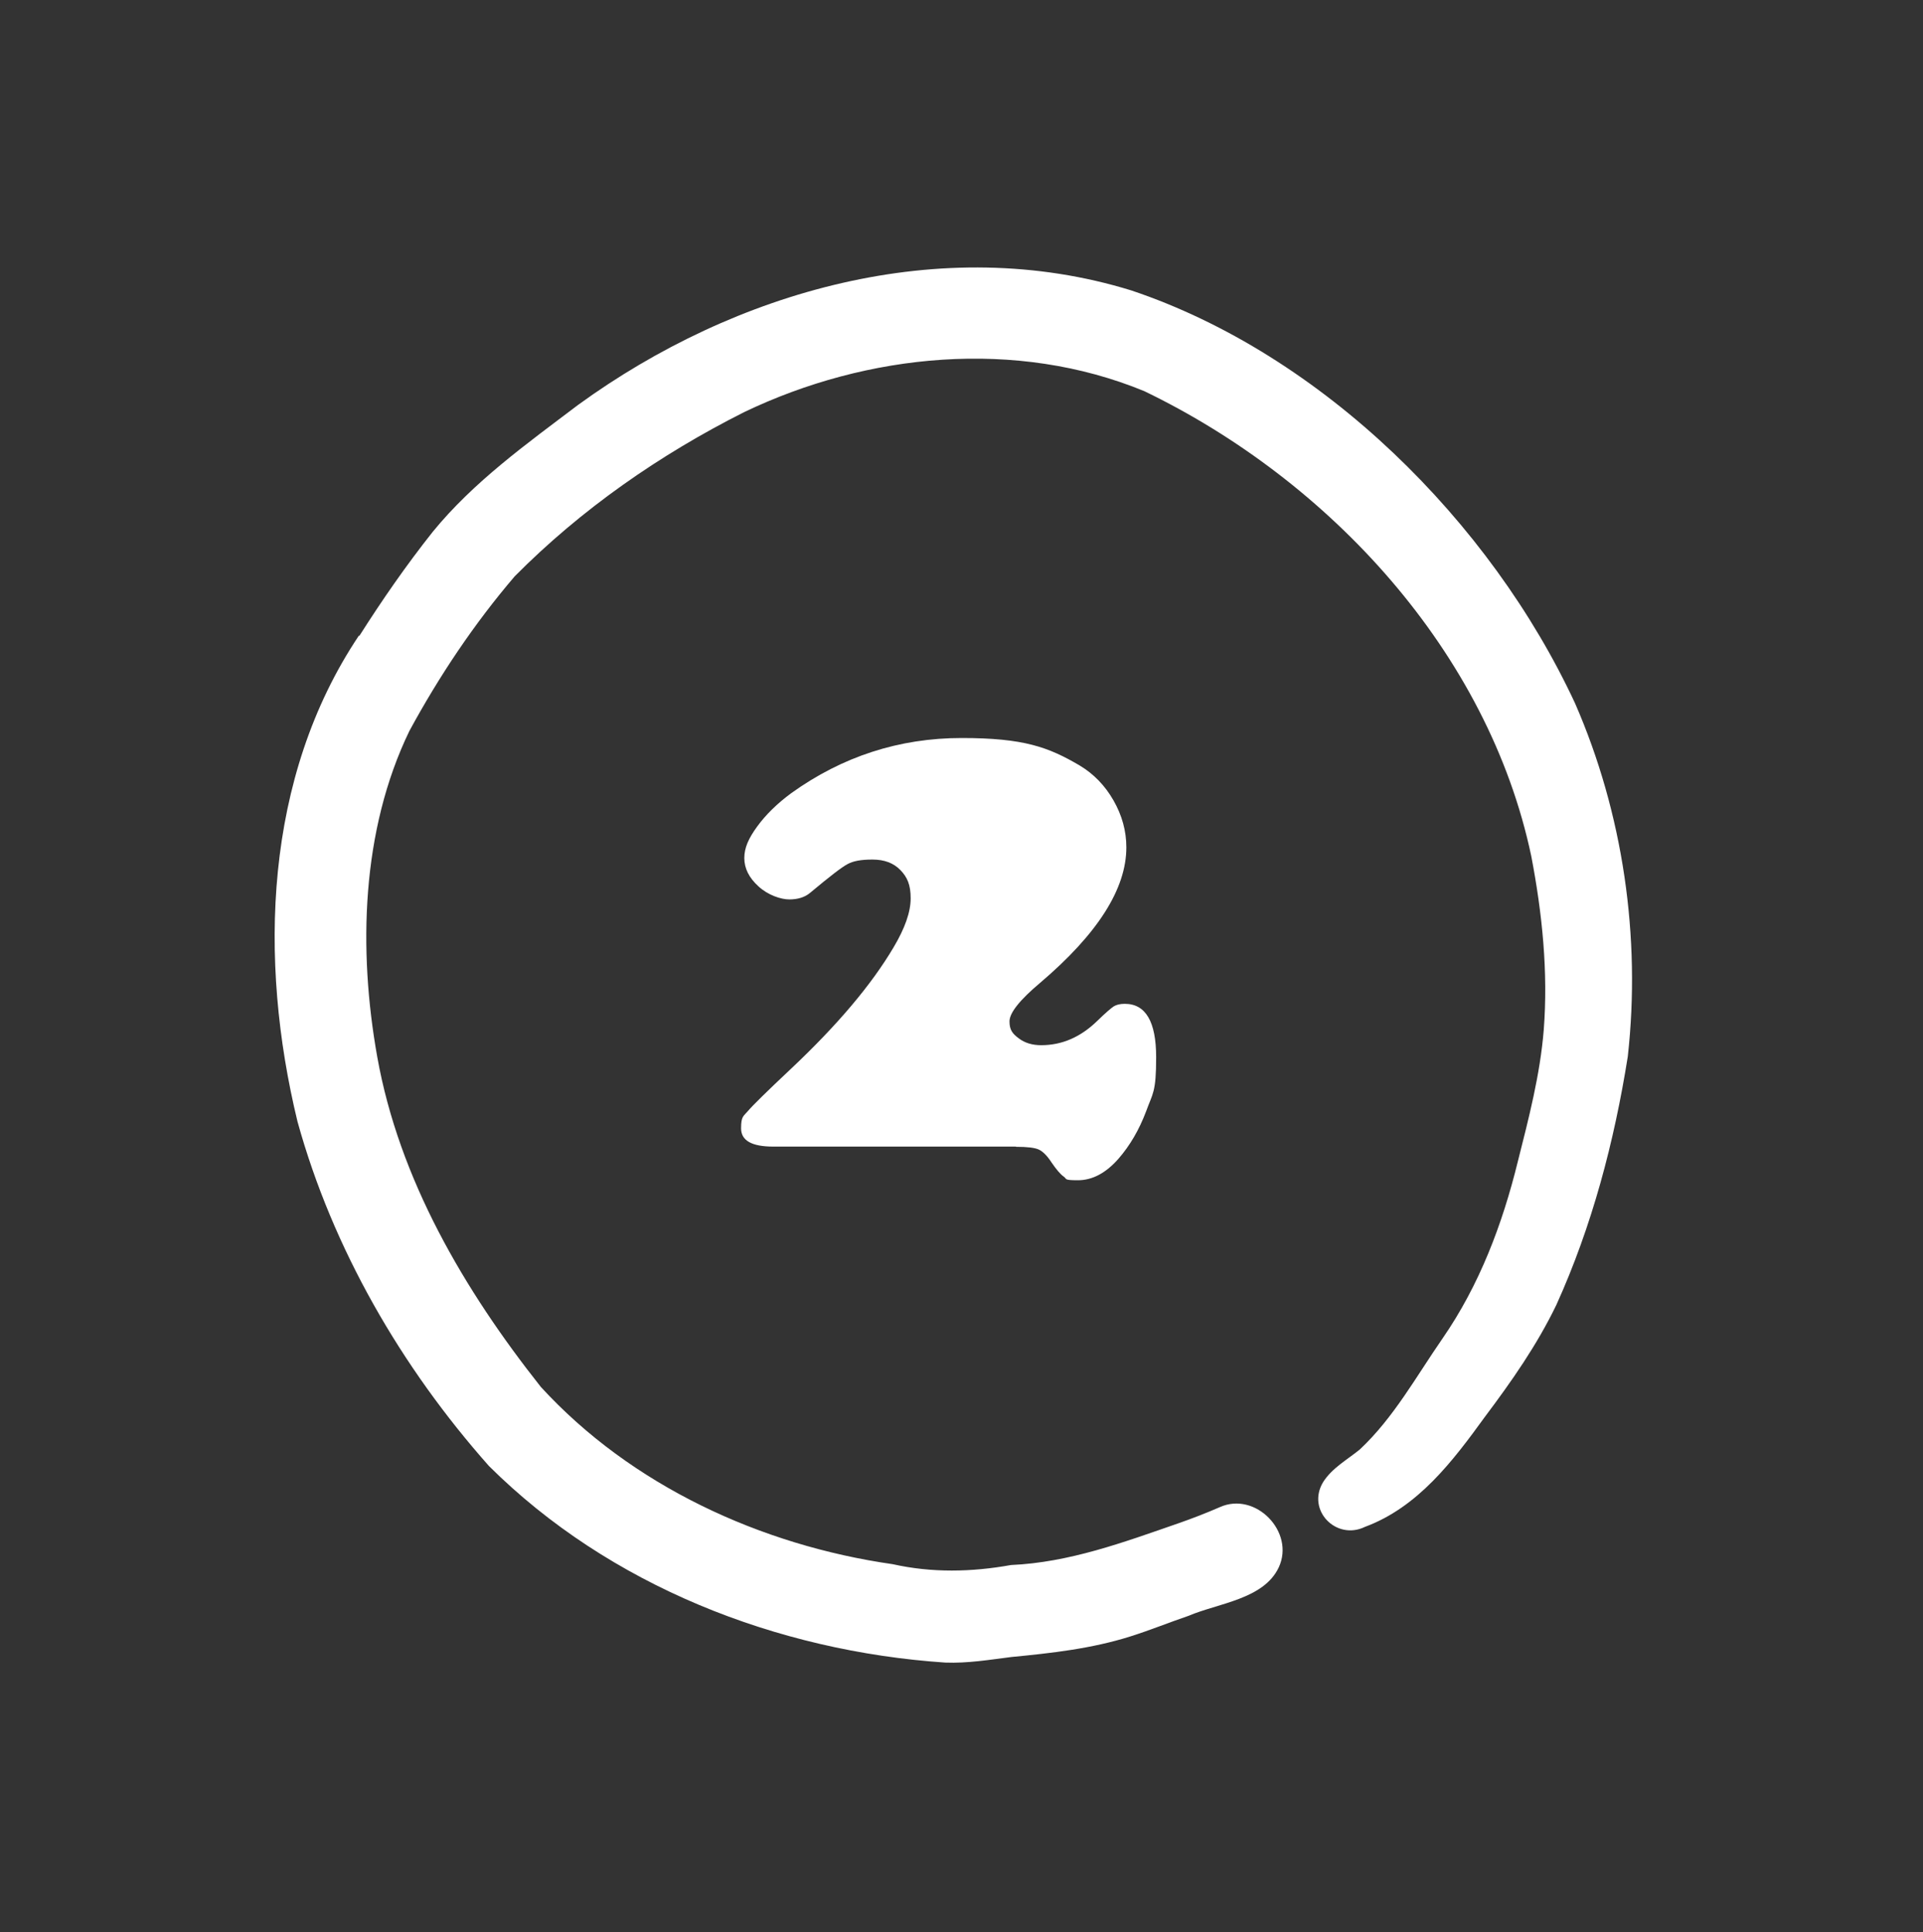
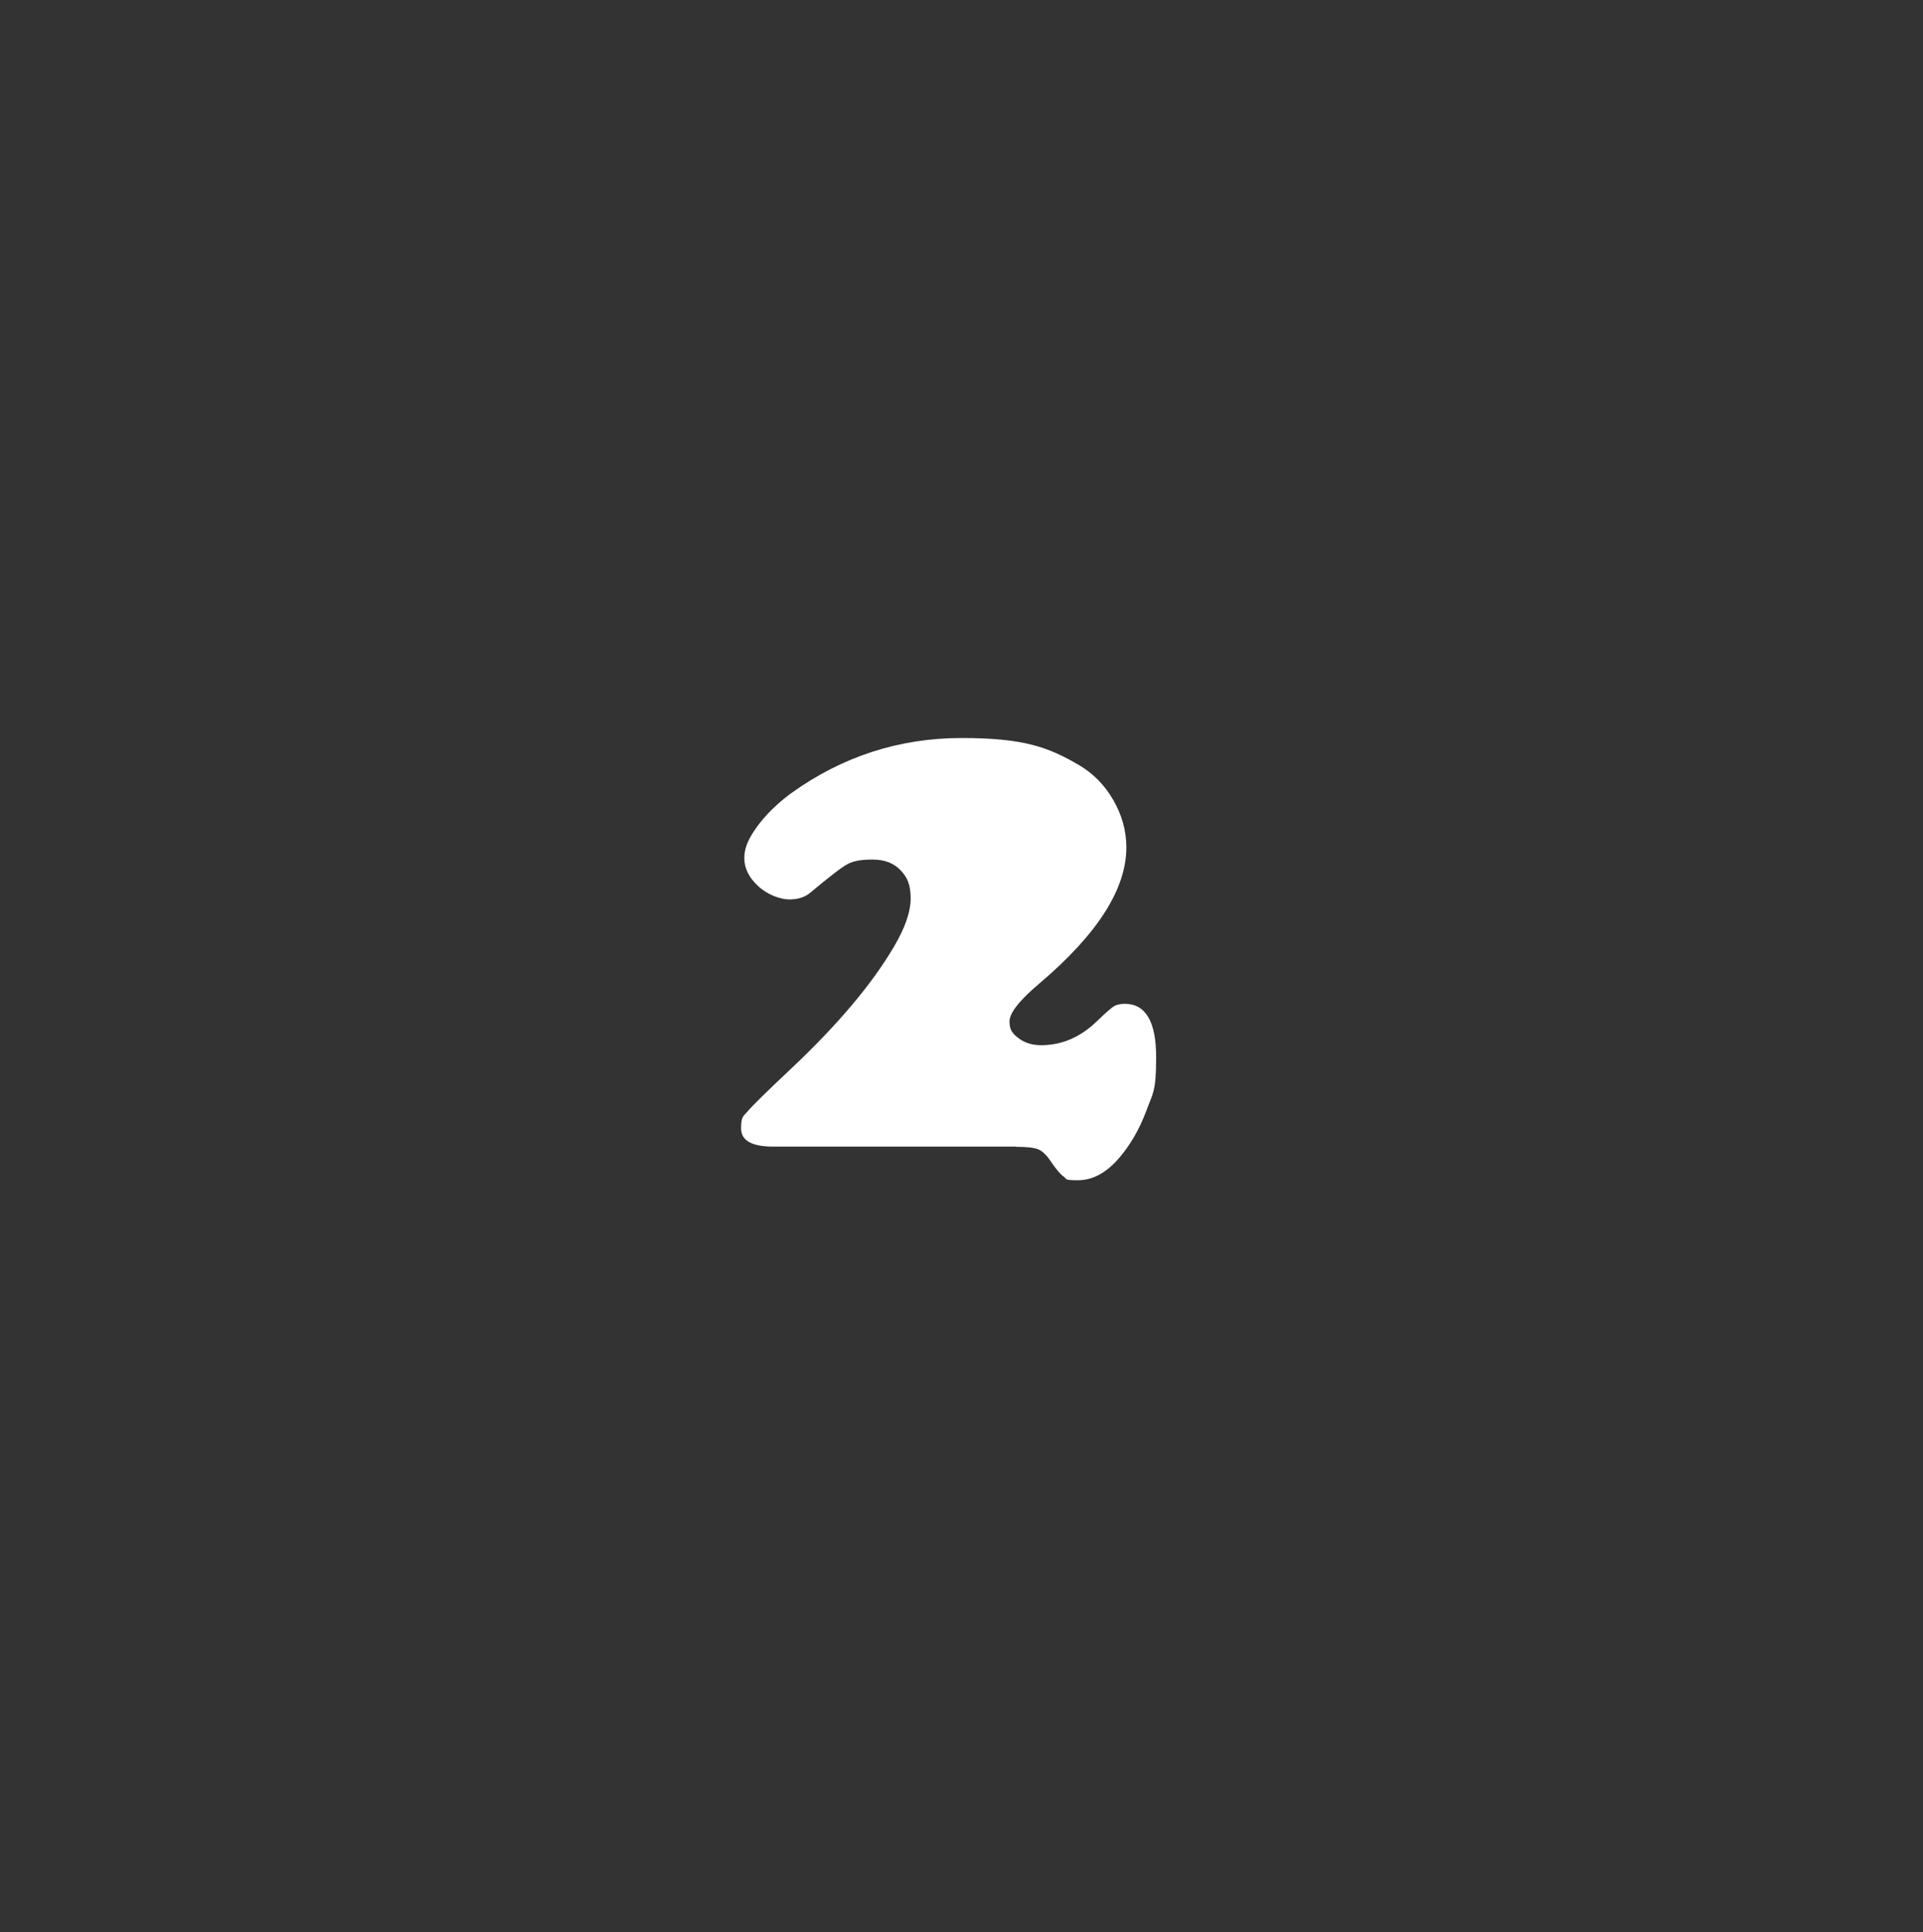
<svg xmlns="http://www.w3.org/2000/svg" width="207" height="208" viewBox="0 0 207 208" fill="none">
  <rect x="0" y="0" width="207" height="208" fill="#333333" stroke="none" />
-   <path d="M38.692 68.444C41.138 64.59 43.746 60.828 46.584 57.251C50.992 51.851 56.716 47.766 62.231 43.589C79.125 31.311 101.349 24.965 121.773 31.265C142.359 38.165 160.475 56.189 169.545 75.713C174.714 87.552 176.653 100.892 175.222 113.746C173.768 122.908 171.368 132.024 167.537 140.471C165.46 144.786 162.714 148.709 159.852 152.517C156.39 157.294 152.651 162.256 146.928 164.379C143.836 165.88 140.605 162.579 142.428 159.556C143.397 158.033 145.013 157.156 146.374 156.048C150.021 152.633 152.467 148.156 155.282 144.094C159.252 138.347 161.721 131.816 163.383 125.054C164.56 120.393 165.783 115.708 166.175 110.884C166.66 104.63 166.014 98.33 164.837 92.191C160.198 70.175 143.12 51.735 123.181 42.112C109.403 36.434 93.364 38.004 80.094 44.373C71.024 48.943 62.555 54.828 55.4 62.051C51.039 67.151 47.277 72.782 44.069 78.691C38.877 89.422 38.553 102.276 40.607 113.769C42.961 126.97 49.977 138.901 58.216 149.309C67.955 159.948 81.917 166.364 96.087 168.395C100.333 169.341 104.58 169.249 108.826 168.487C115.103 168.21 120.942 166.041 126.804 164.01C128.327 163.479 129.827 162.902 131.304 162.256C135.158 160.525 139.428 164.933 137.651 168.741C136.035 172.18 131.12 172.595 127.935 173.957C125.835 174.672 123.804 175.503 121.681 176.172C117.527 177.488 113.188 177.972 108.872 178.388C106.495 178.688 104.164 179.08 101.741 178.988C83.648 177.765 65.601 170.726 52.631 157.825C43.215 147.209 35.807 134.447 32.022 120.739C27.799 103.315 28.422 83.698 38.623 68.444H38.692Z" fill="white" />
  <path d="M109.36 123.439H83.235C80.927 123.439 79.773 122.793 79.773 121.477C79.773 120.162 80.027 120.185 80.512 119.608C80.997 119.031 82.566 117.485 85.22 114.992C90.159 110.331 93.805 106.015 96.182 101.999C97.405 99.945 98.028 98.191 98.028 96.714C98.028 95.237 97.659 94.43 96.921 93.668C96.182 92.907 95.19 92.537 93.92 92.537C92.651 92.537 91.843 92.699 91.243 93.022C90.62 93.345 89.282 94.384 87.181 96.138C86.628 96.599 85.866 96.83 84.966 96.83C84.066 96.83 82.658 96.368 81.643 95.422C80.627 94.499 80.12 93.484 80.12 92.376C80.12 91.268 80.581 90.253 81.504 88.983C82.427 87.714 83.651 86.514 85.151 85.406C90.666 81.437 96.805 79.452 103.521 79.452C110.237 79.452 112.867 80.444 116.214 82.406C117.714 83.306 118.937 84.552 119.86 86.168C120.783 87.783 121.245 89.468 121.245 91.222C121.245 95.699 118.152 100.545 111.967 105.807C109.775 107.653 108.667 109.038 108.667 109.961C108.667 110.884 108.99 111.277 109.66 111.784C110.329 112.292 111.137 112.523 112.083 112.523C114.321 112.523 116.329 111.646 118.106 109.915C119.006 109.038 119.606 108.53 119.883 108.346C120.183 108.161 120.576 108.069 121.083 108.069C123.322 108.069 124.453 109.984 124.453 113.815C124.453 117.646 124.083 117.669 123.368 119.654C122.629 121.616 121.637 123.323 120.391 124.754C119.052 126.277 117.598 127.062 116.029 127.062C114.46 127.062 114.875 126.924 114.506 126.67C114.137 126.416 113.698 125.885 113.191 125.147C112.729 124.431 112.267 123.97 111.829 123.762C111.39 123.554 110.56 123.462 109.36 123.462V123.439Z" fill="white" />
</svg>